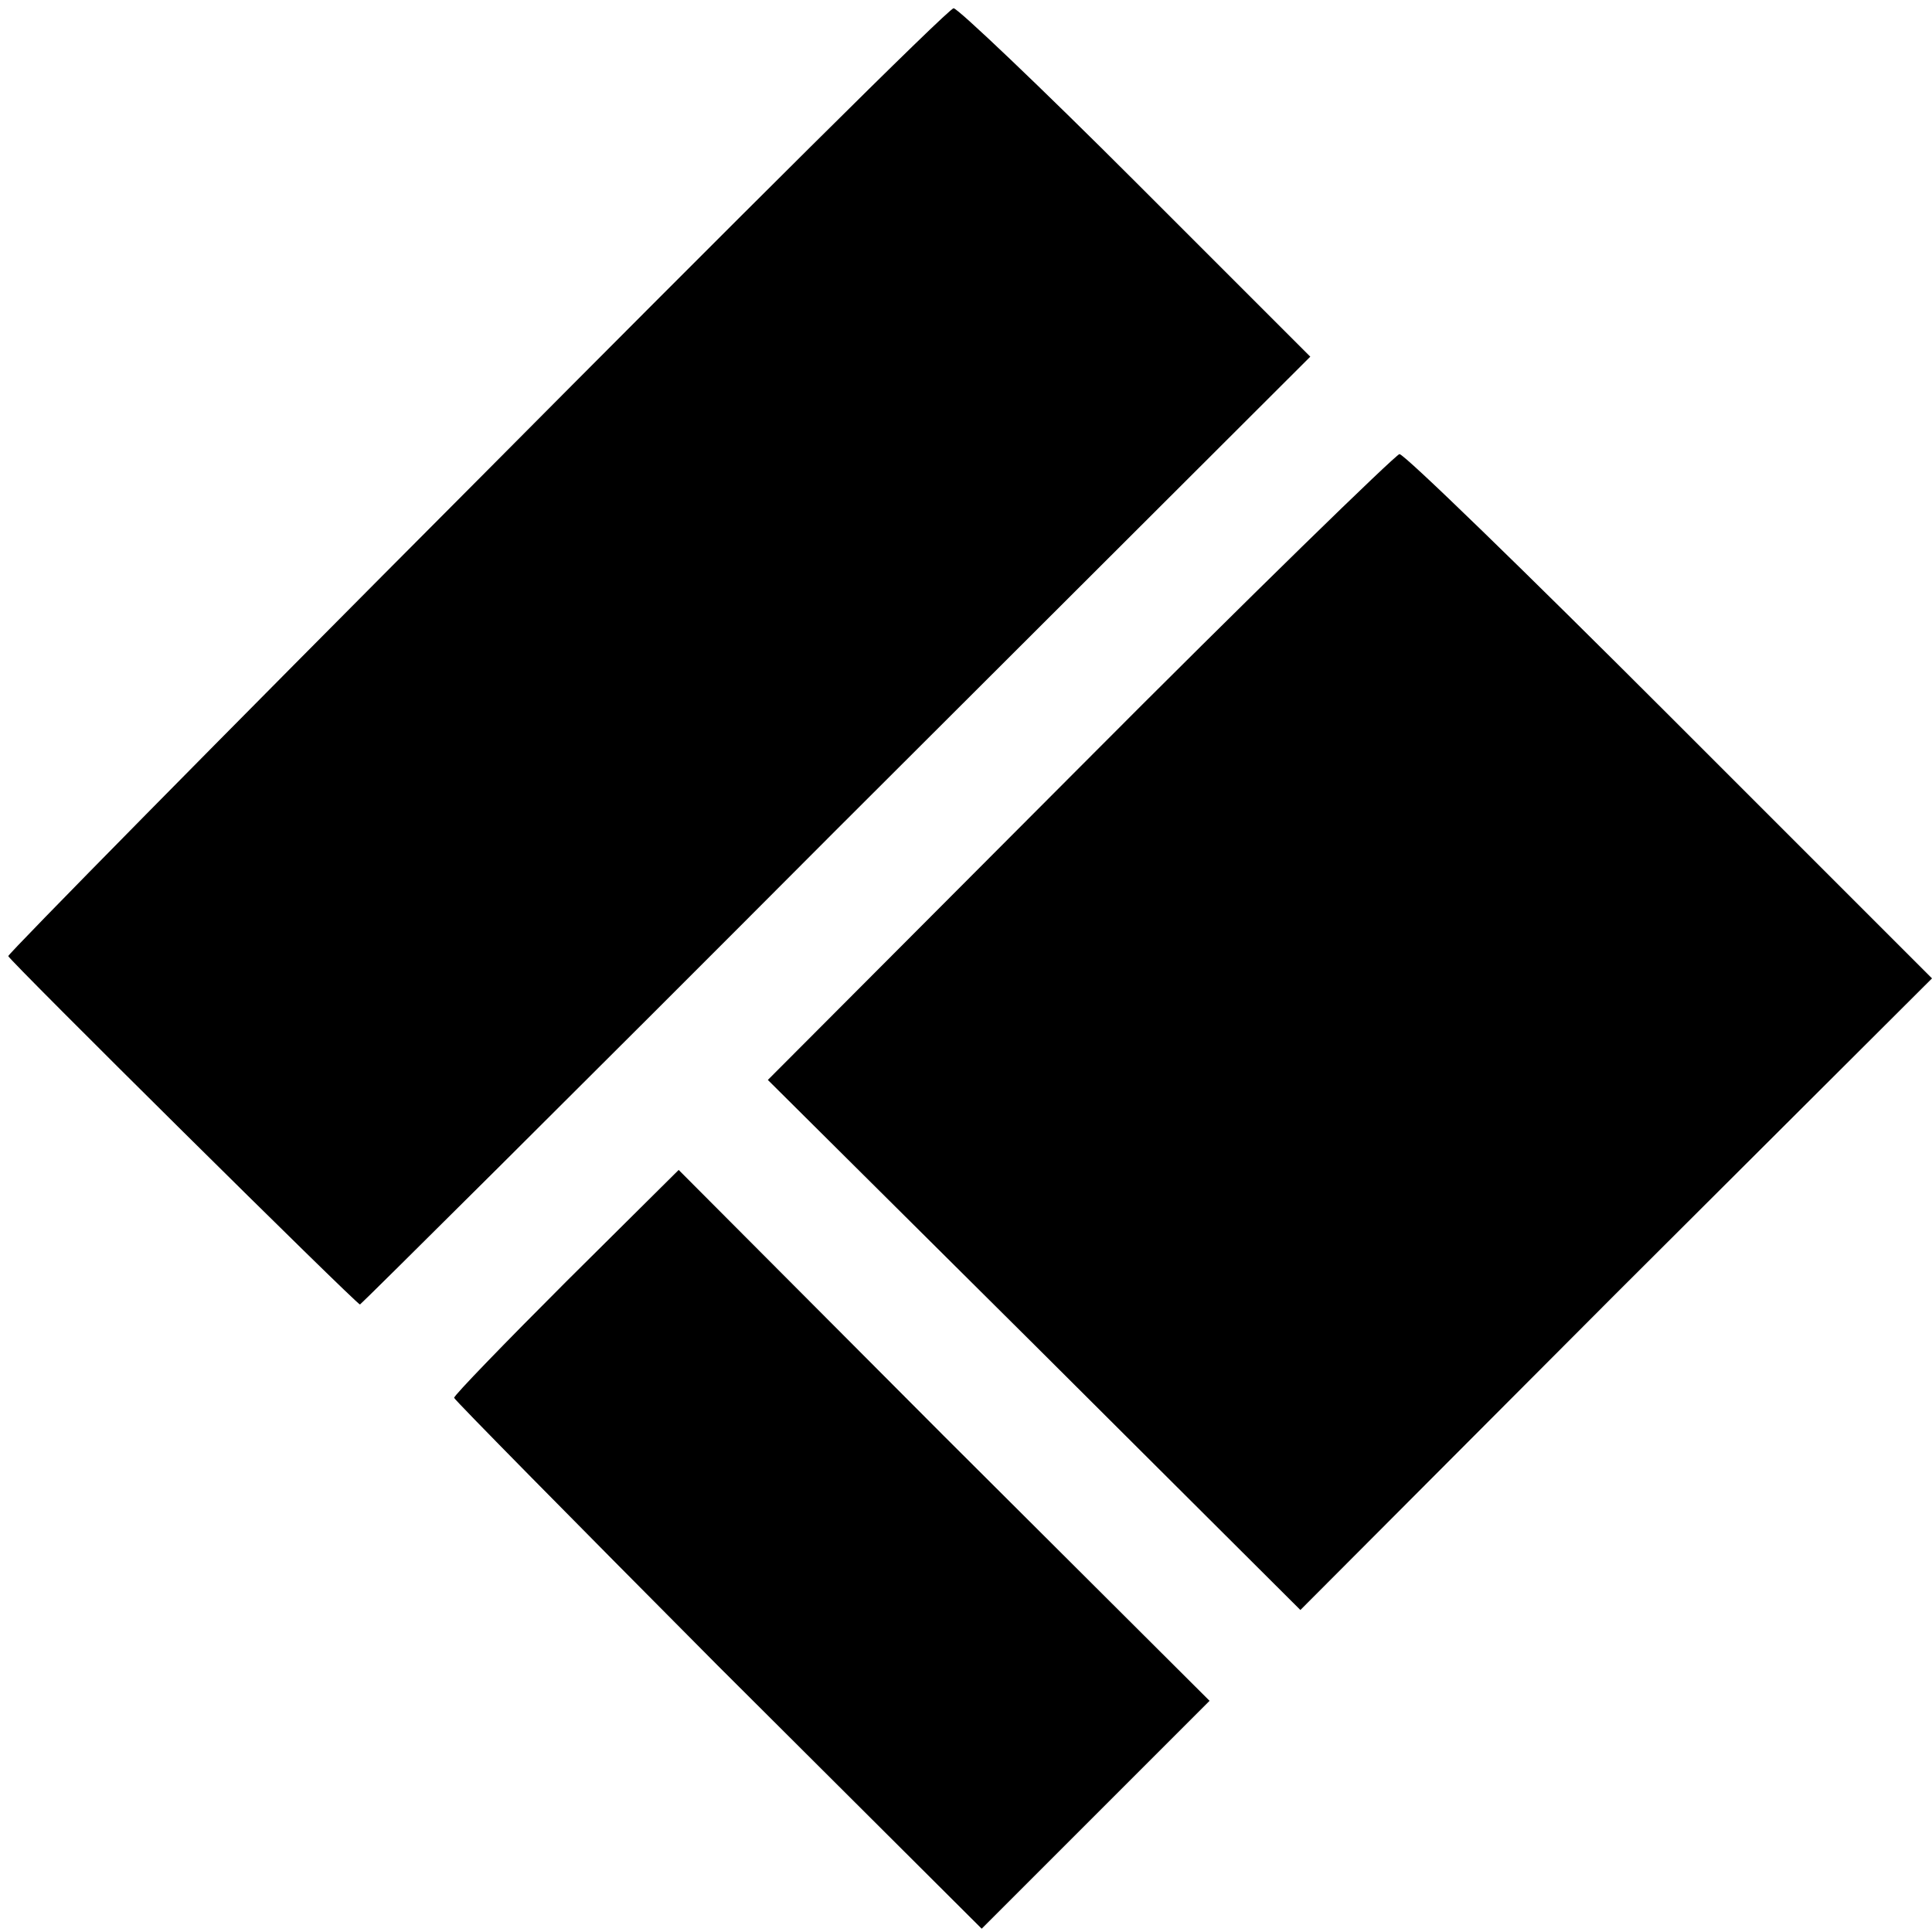
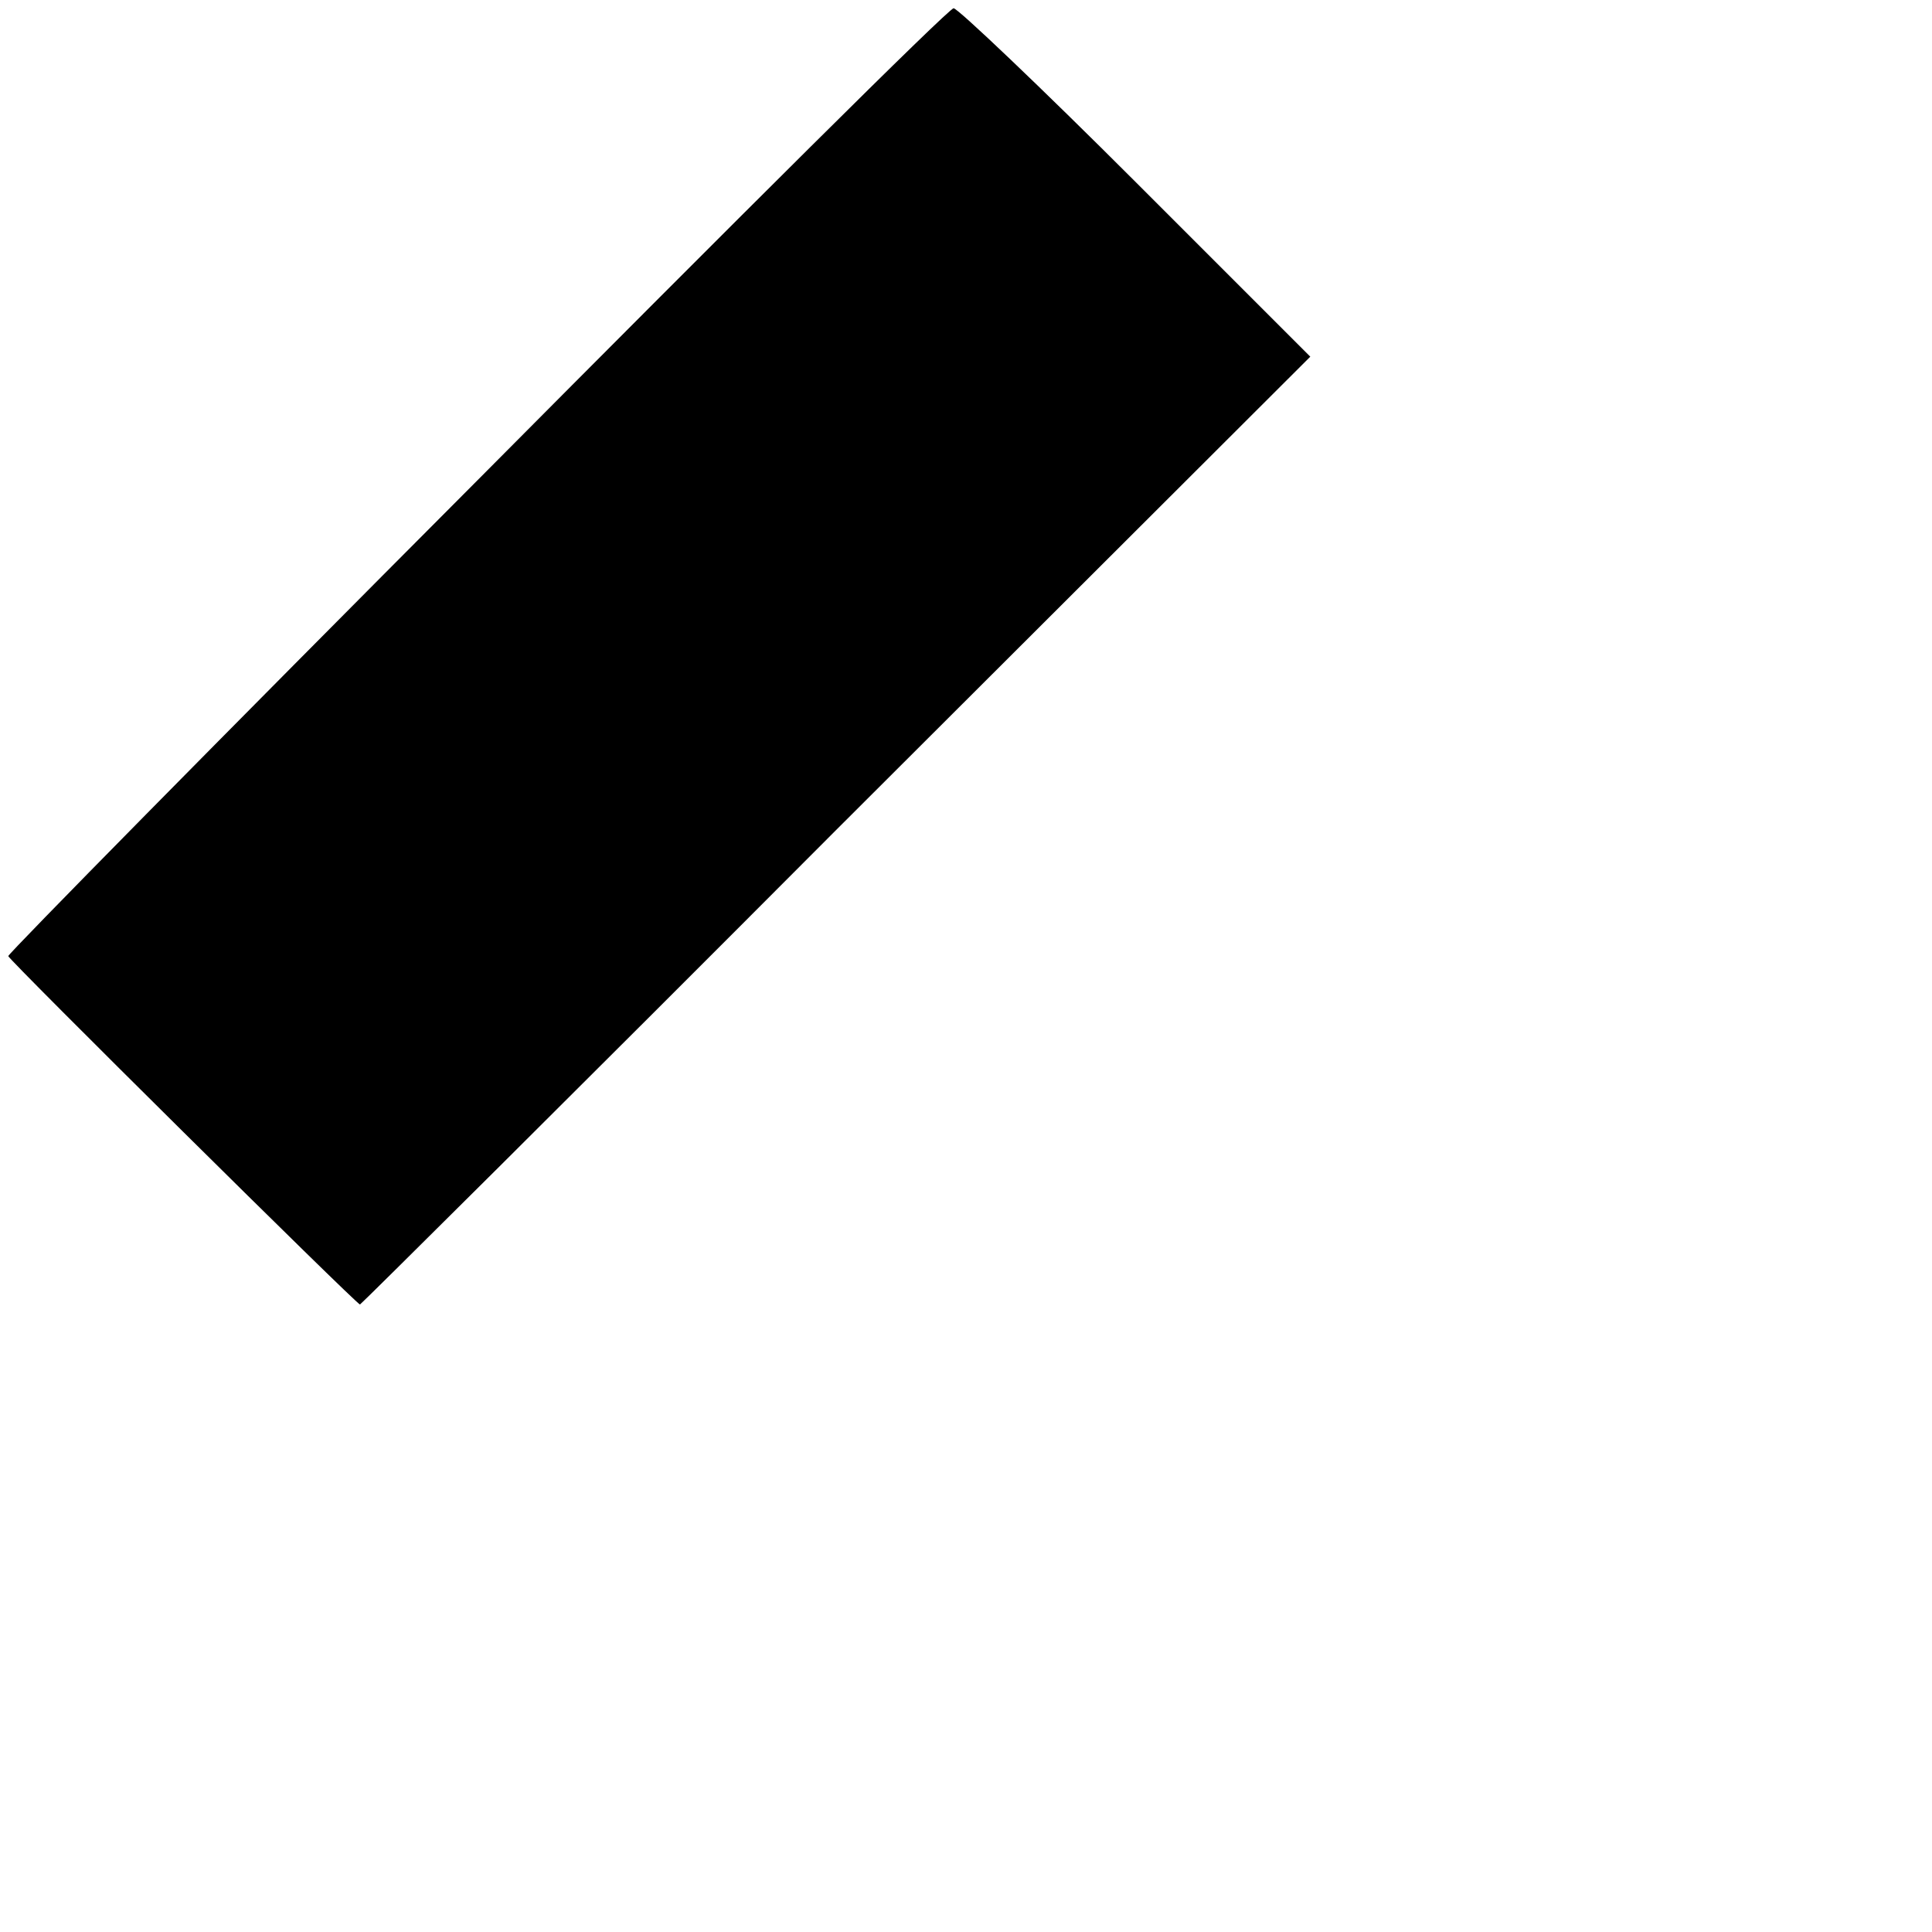
<svg xmlns="http://www.w3.org/2000/svg" version="1.0" width="234pt" height="234pt" viewBox="0 0 234 234" preserveAspectRatio="xMidYMid meet">
  <g transform="translate(0,234) scale(0.1,-0.1)" fill="#000000" stroke="none">
    <path d="M578 1758 c-313 -314 -568 -573 -568 -576 0 -4 422 -422 426 -422 1 0 261 258 576 574 l575 574 -211 211 c-116 116 -216 211 -221 211 -6 0 -265 -258 -577 -572z" />
-     <path d="M1308 1411 l-378 -379 323 -321 322 -321 382 383 383 382 -317 317 c-175 175 -322 318 -328 318 -5 -1 -180 -171 -387 -379z" />
-     <path d="M686 788 c-75 -75 -136 -138 -136 -141 0 -2 144 -148 319 -324 l320 -319 138 138 138 138 -322 321 -321 322 -136 -135z" />
  </g>
</svg>